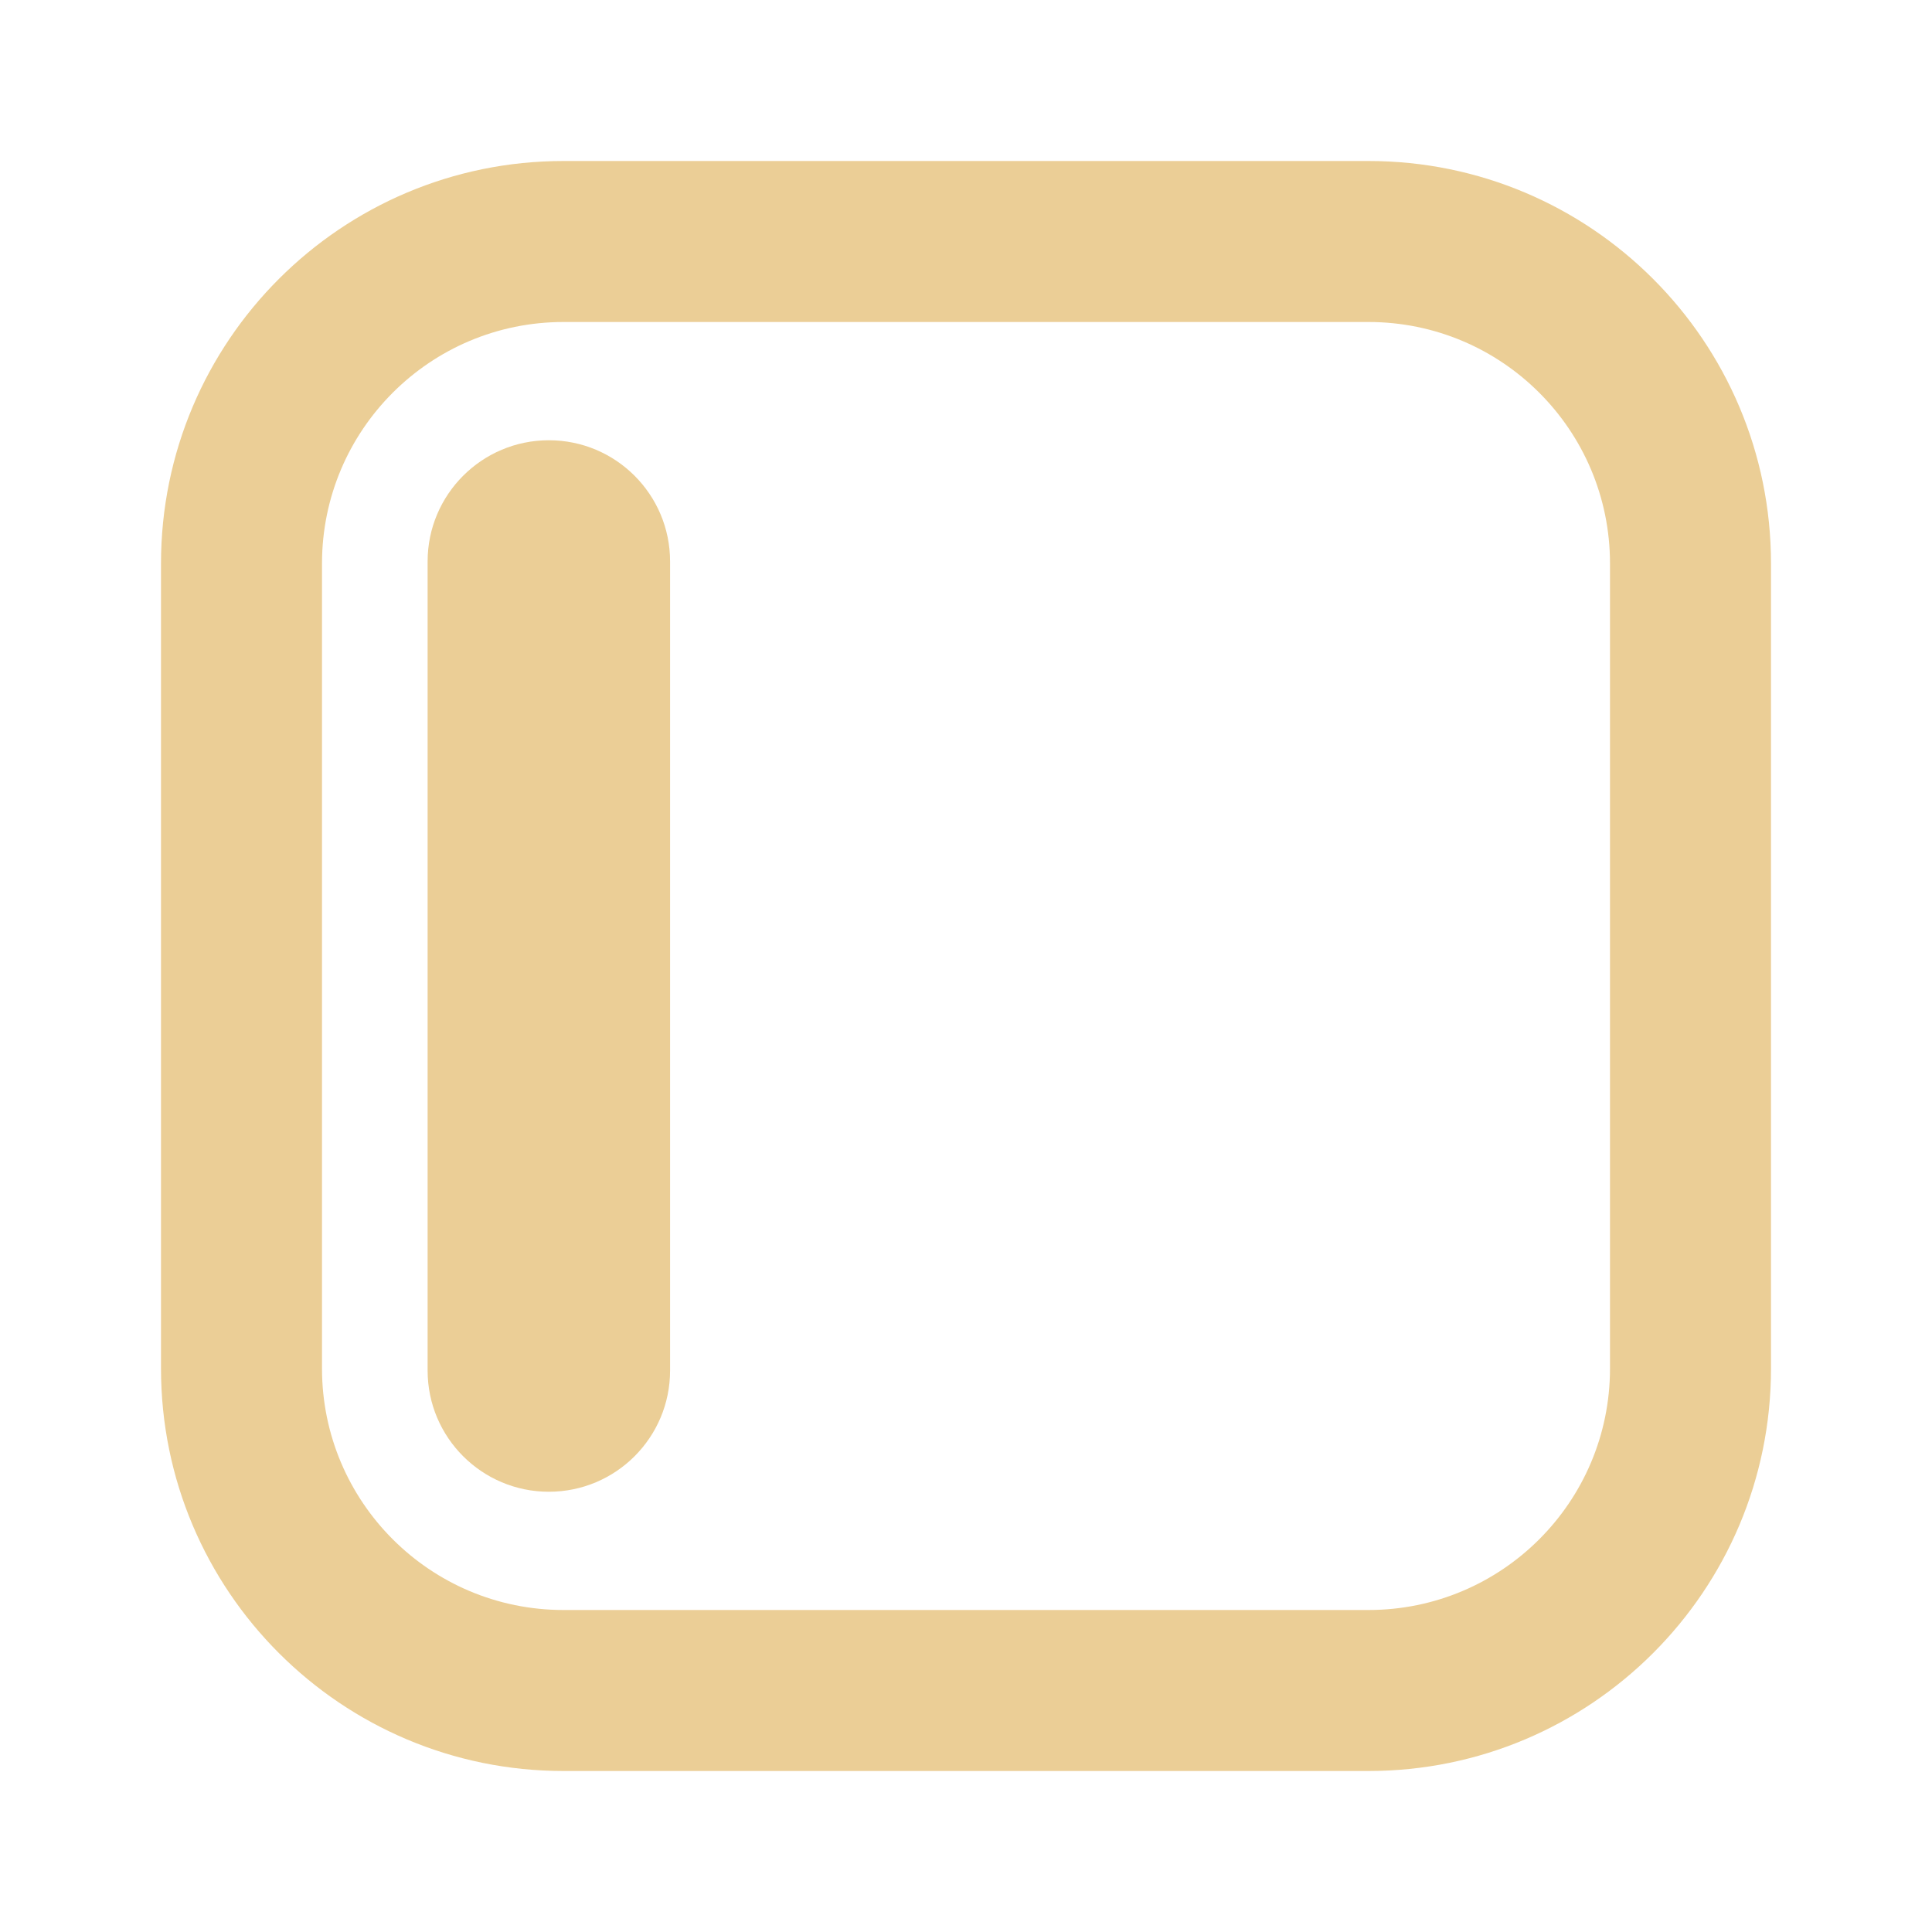
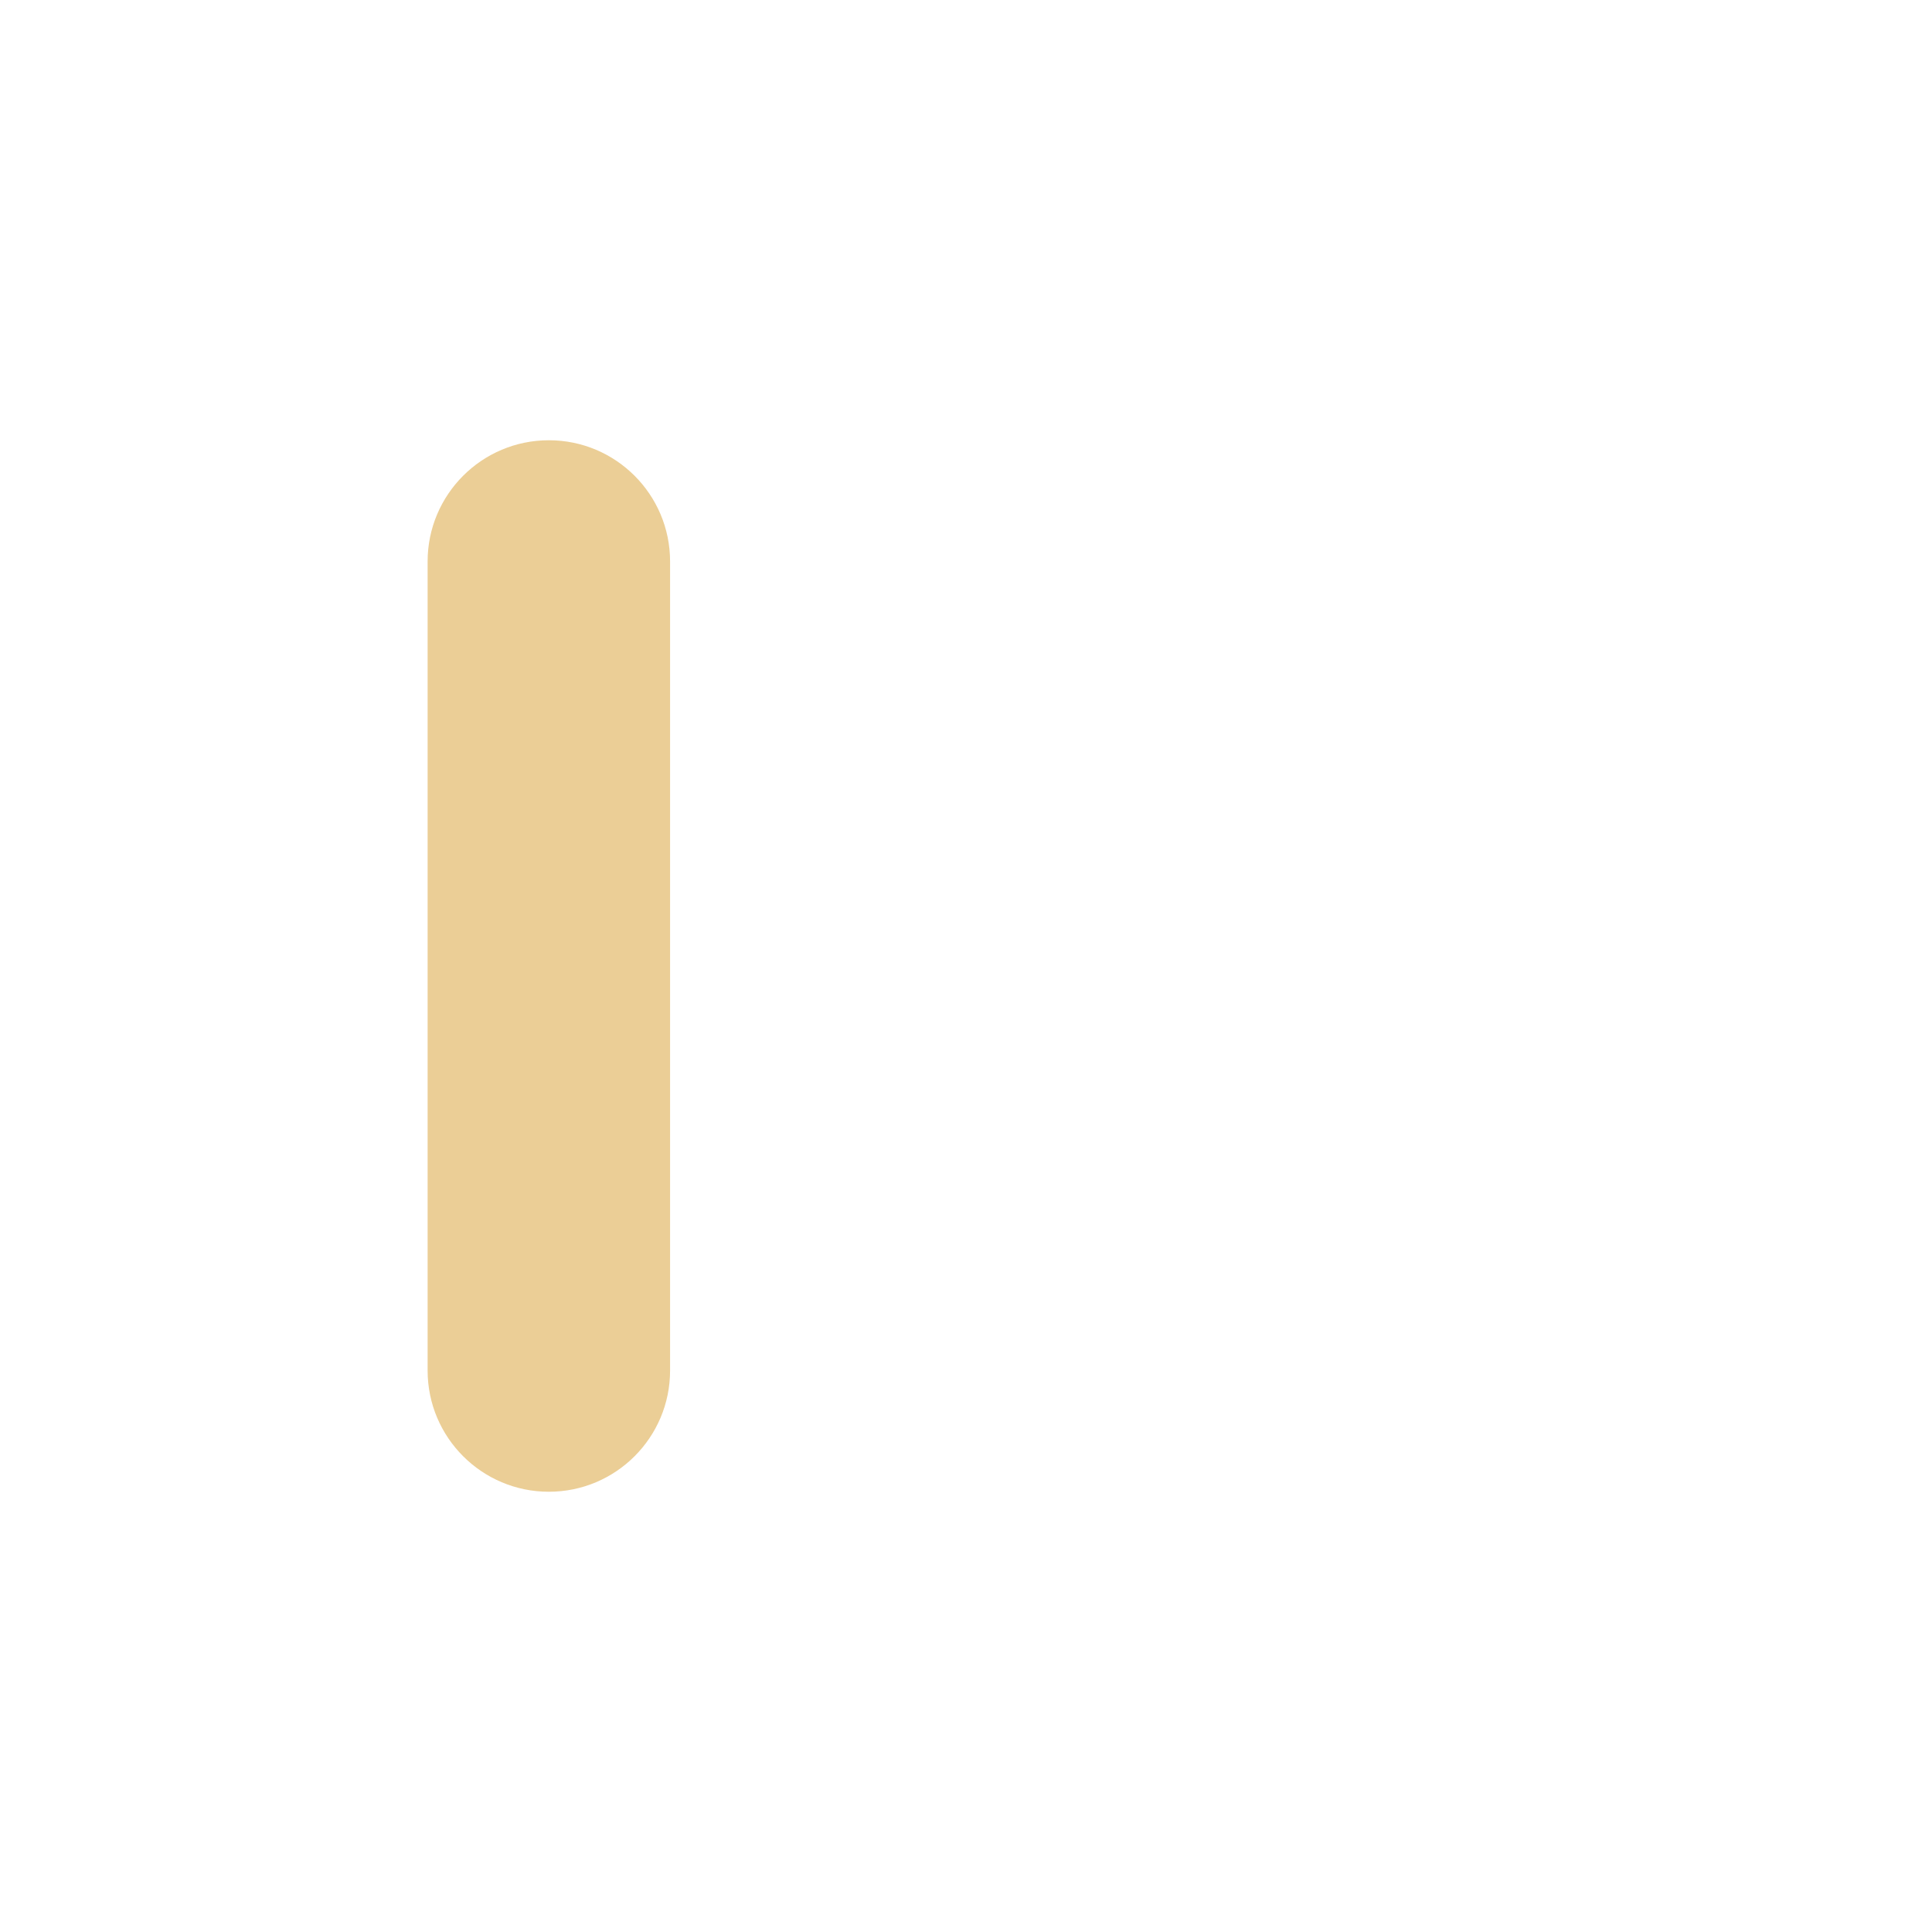
<svg xmlns="http://www.w3.org/2000/svg" viewBox="0 0 24 24">
  <path d="M6.818 5.469C5.987 5.469 5.312 6.143 5.312 6.975V17.025C5.312 17.857 5.987 18.531 6.818 18.531C7.65 18.531 8.324 17.857 8.324 17.025V6.975C8.324 6.143 7.65 5.469 6.818 5.469Z" fill="#EBCE96" />
-   <path fill-rule="evenodd" clip-rule="evenodd" d="M2 7C2 4.239 4.239 2 7 2H17C19.761 2 22 4.239 22 7V17C22 19.761 19.761 22 17 22H7C4.239 22 2 19.761 2 17V7ZM7 4H17C18.657 4 20 5.343 20 7V17C20 18.657 18.657 20 17 20H7C5.343 20 4 18.657 4 17V7C4 5.343 5.343 4 7 4Z" fill="#EBCE96" />
</svg>